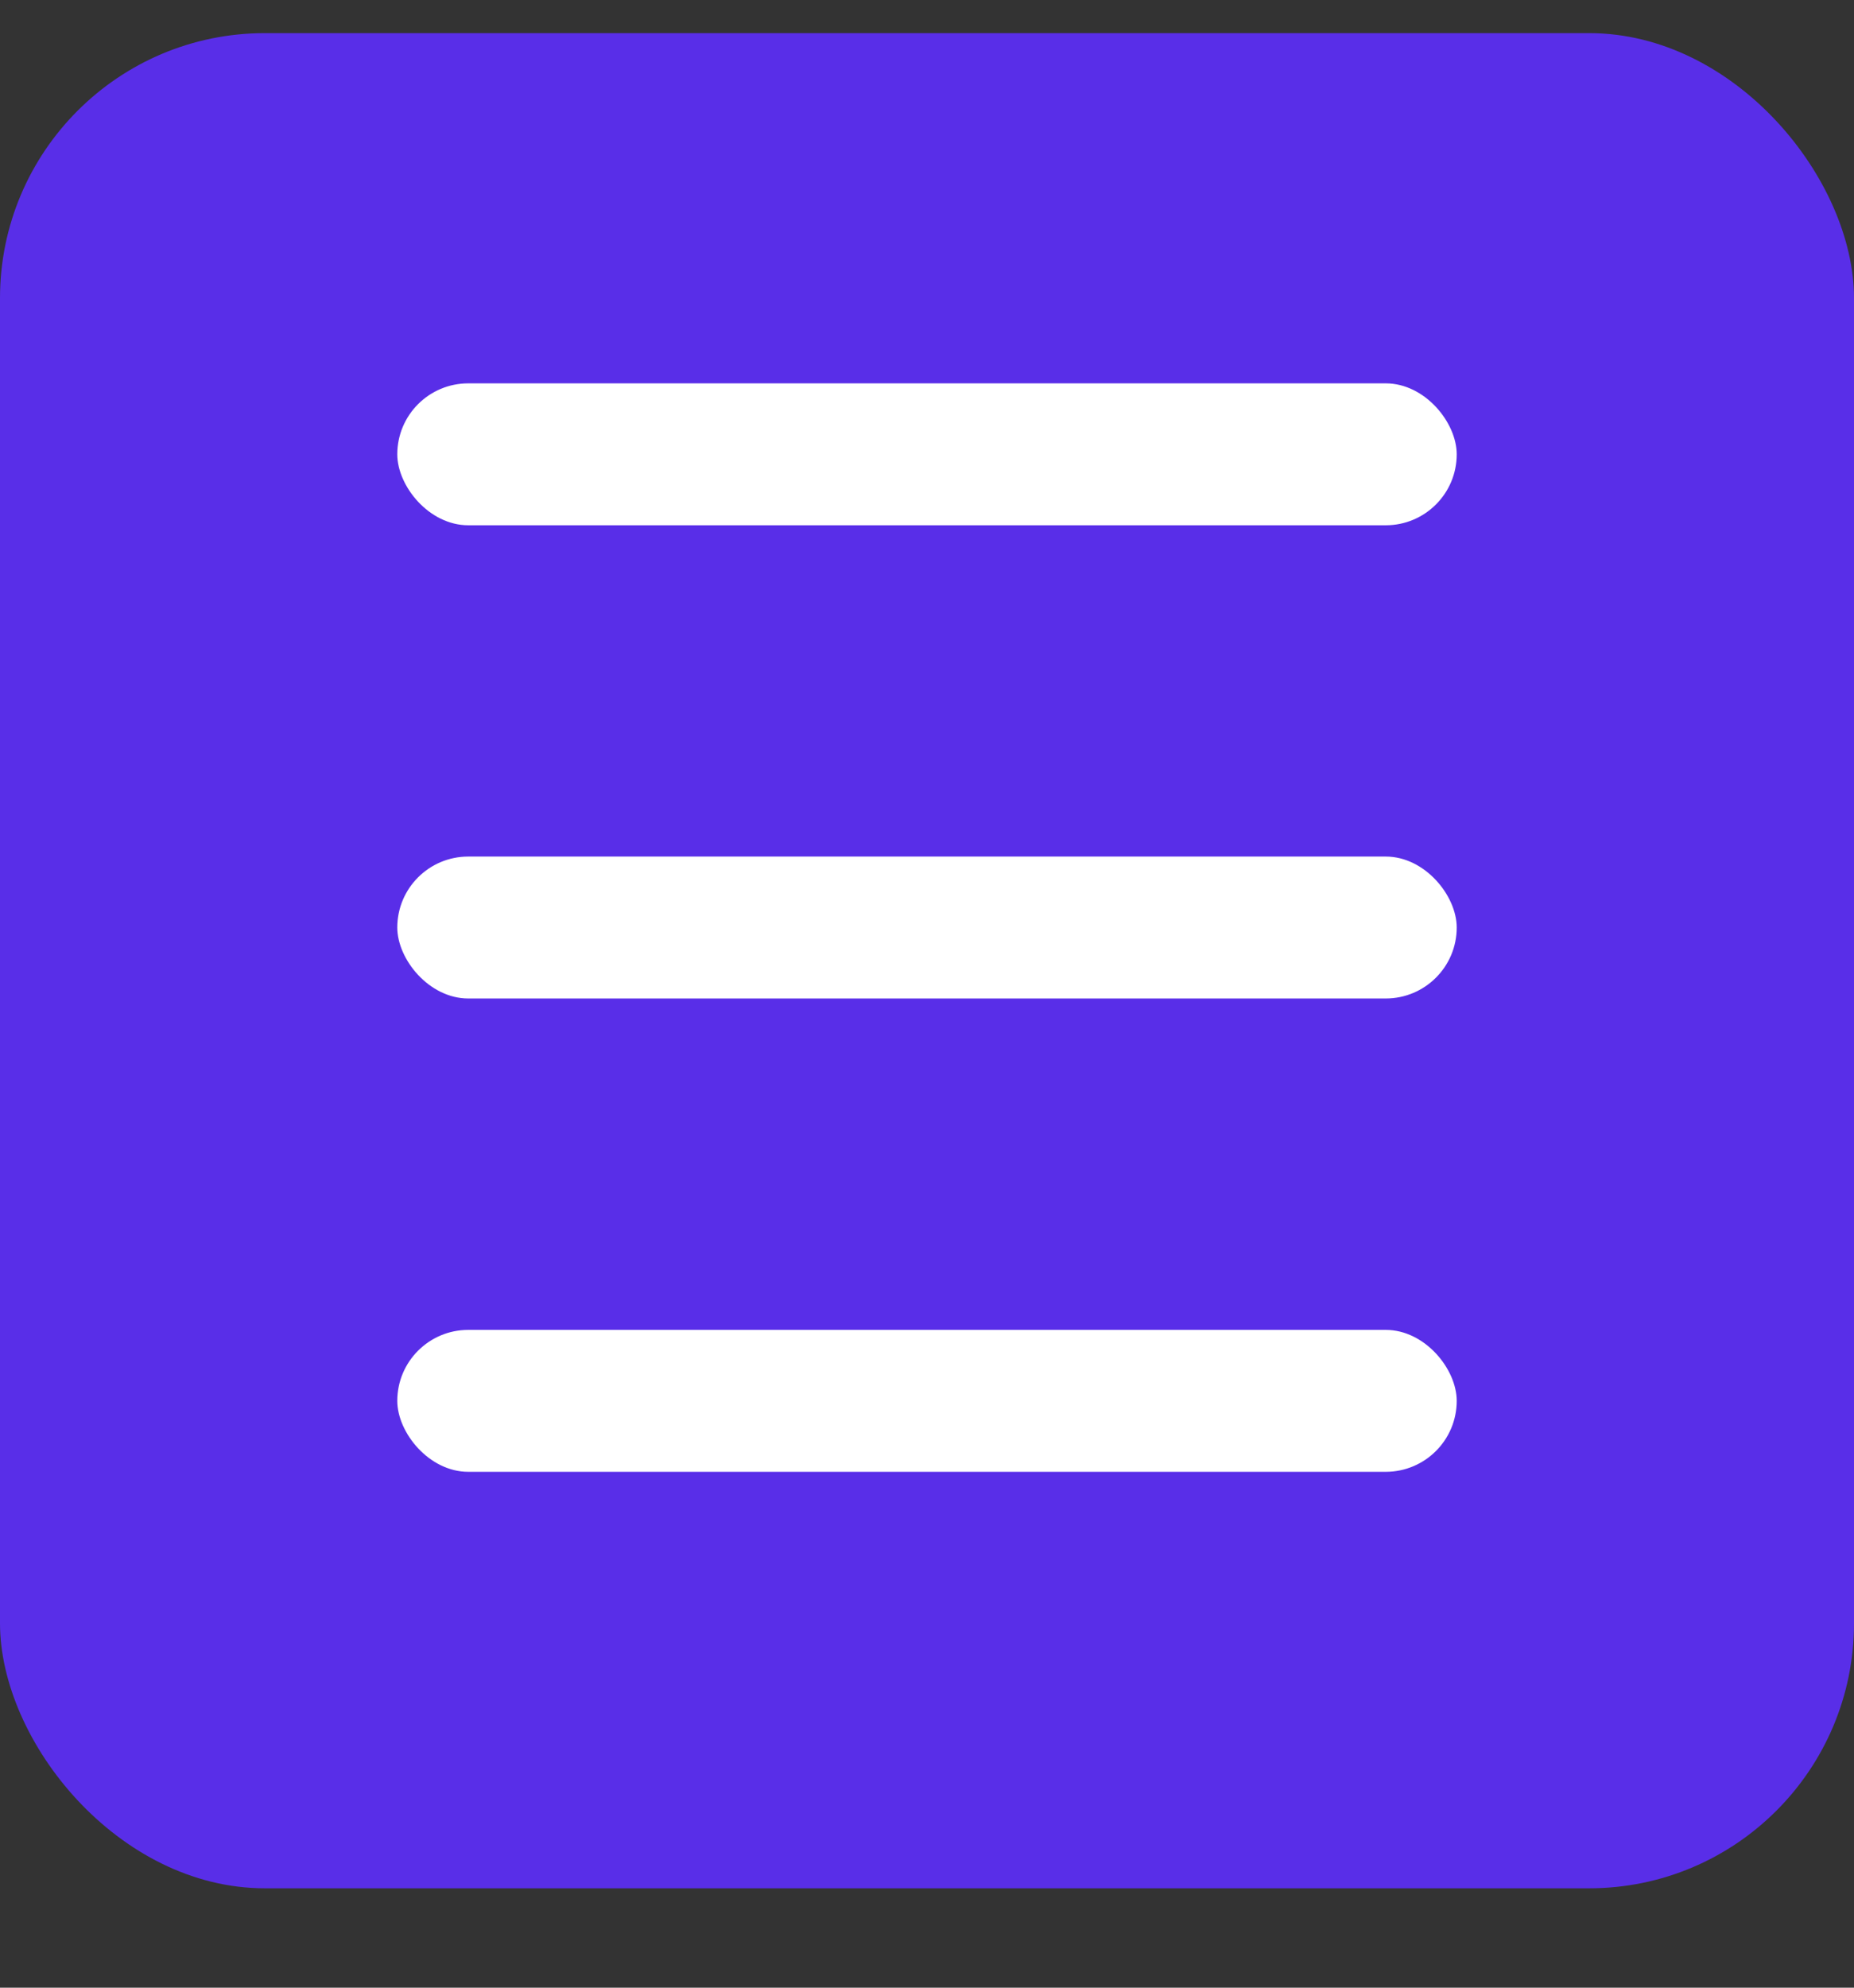
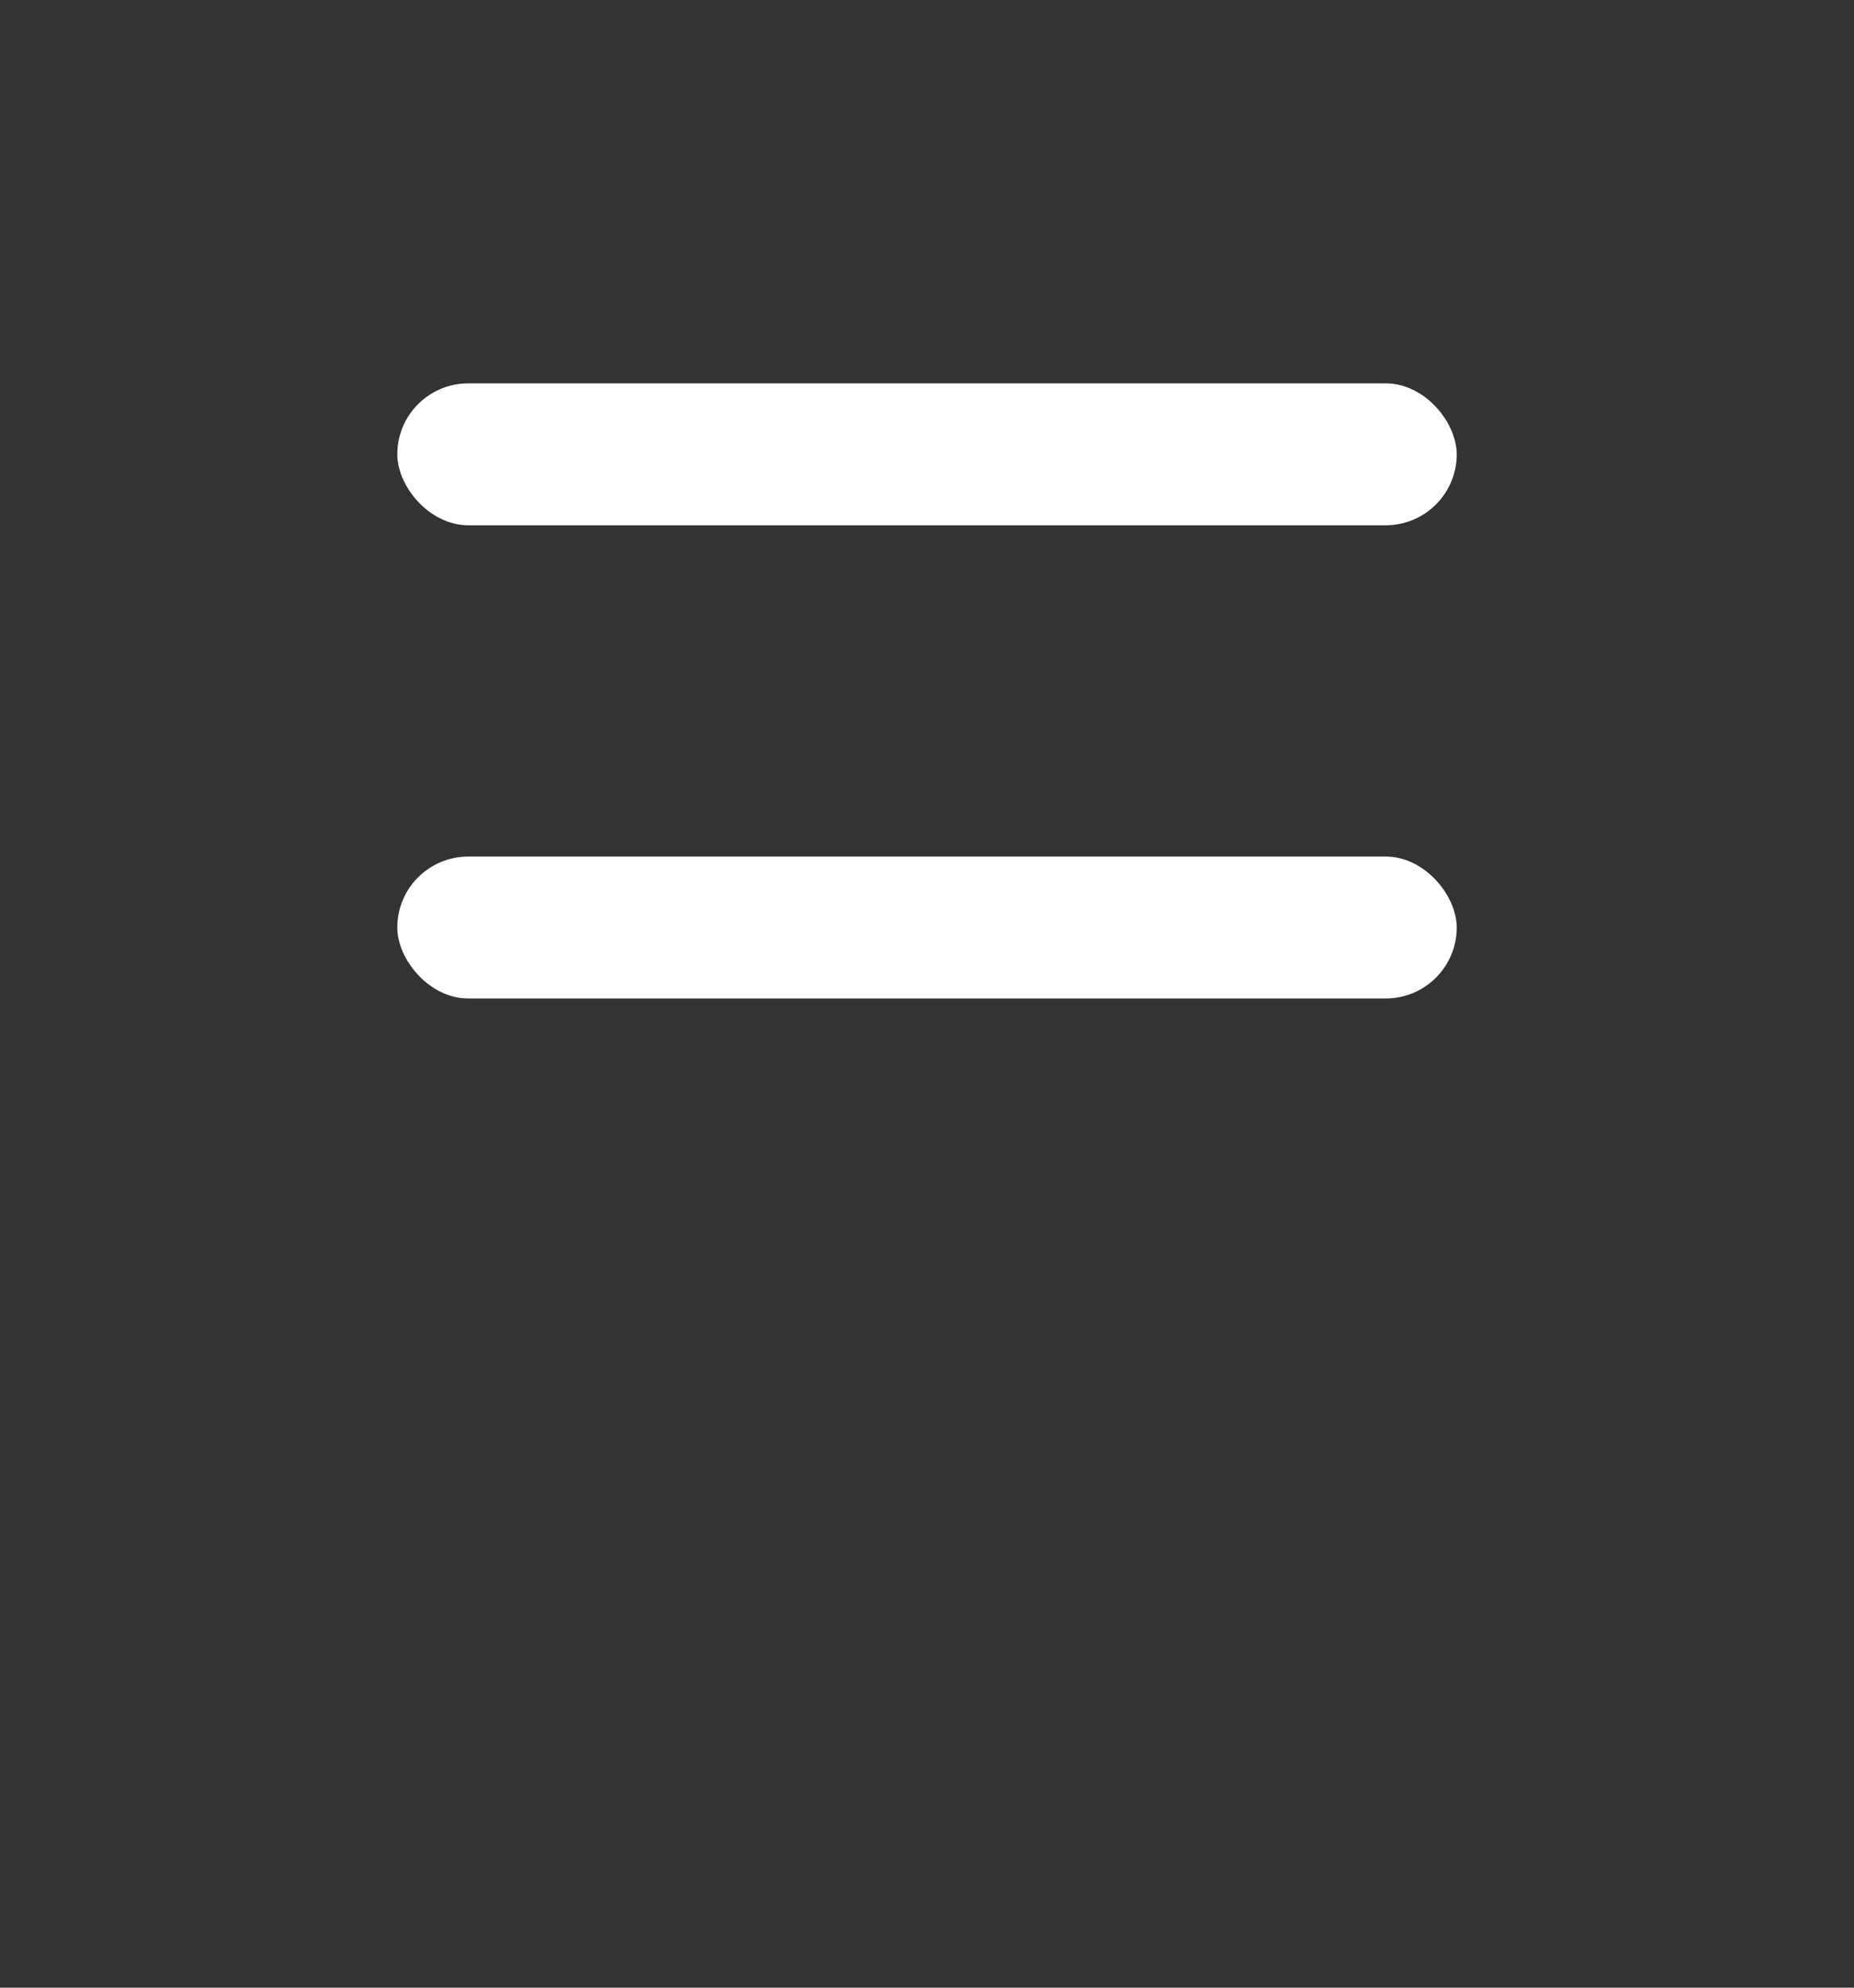
<svg xmlns="http://www.w3.org/2000/svg" width="14" height="15" viewBox="0 0 14 15" fill="none">
  <rect x="0" y="0" width="14" height="15" fill="#333333" stroke="none" />
-   <rect y="0.25" width="14" height="14" rx="2" fill="#592EE8" />
  <rect x="3" y="2.893" width="8" height="1.071" rx="0.536" fill="white" />
  <rect x="3" y="6.464" width="8" height="1.071" rx="0.536" fill="white" />
-   <rect x="3" y="10.036" width="8" height="1.071" rx="0.536" fill="white" />
</svg>